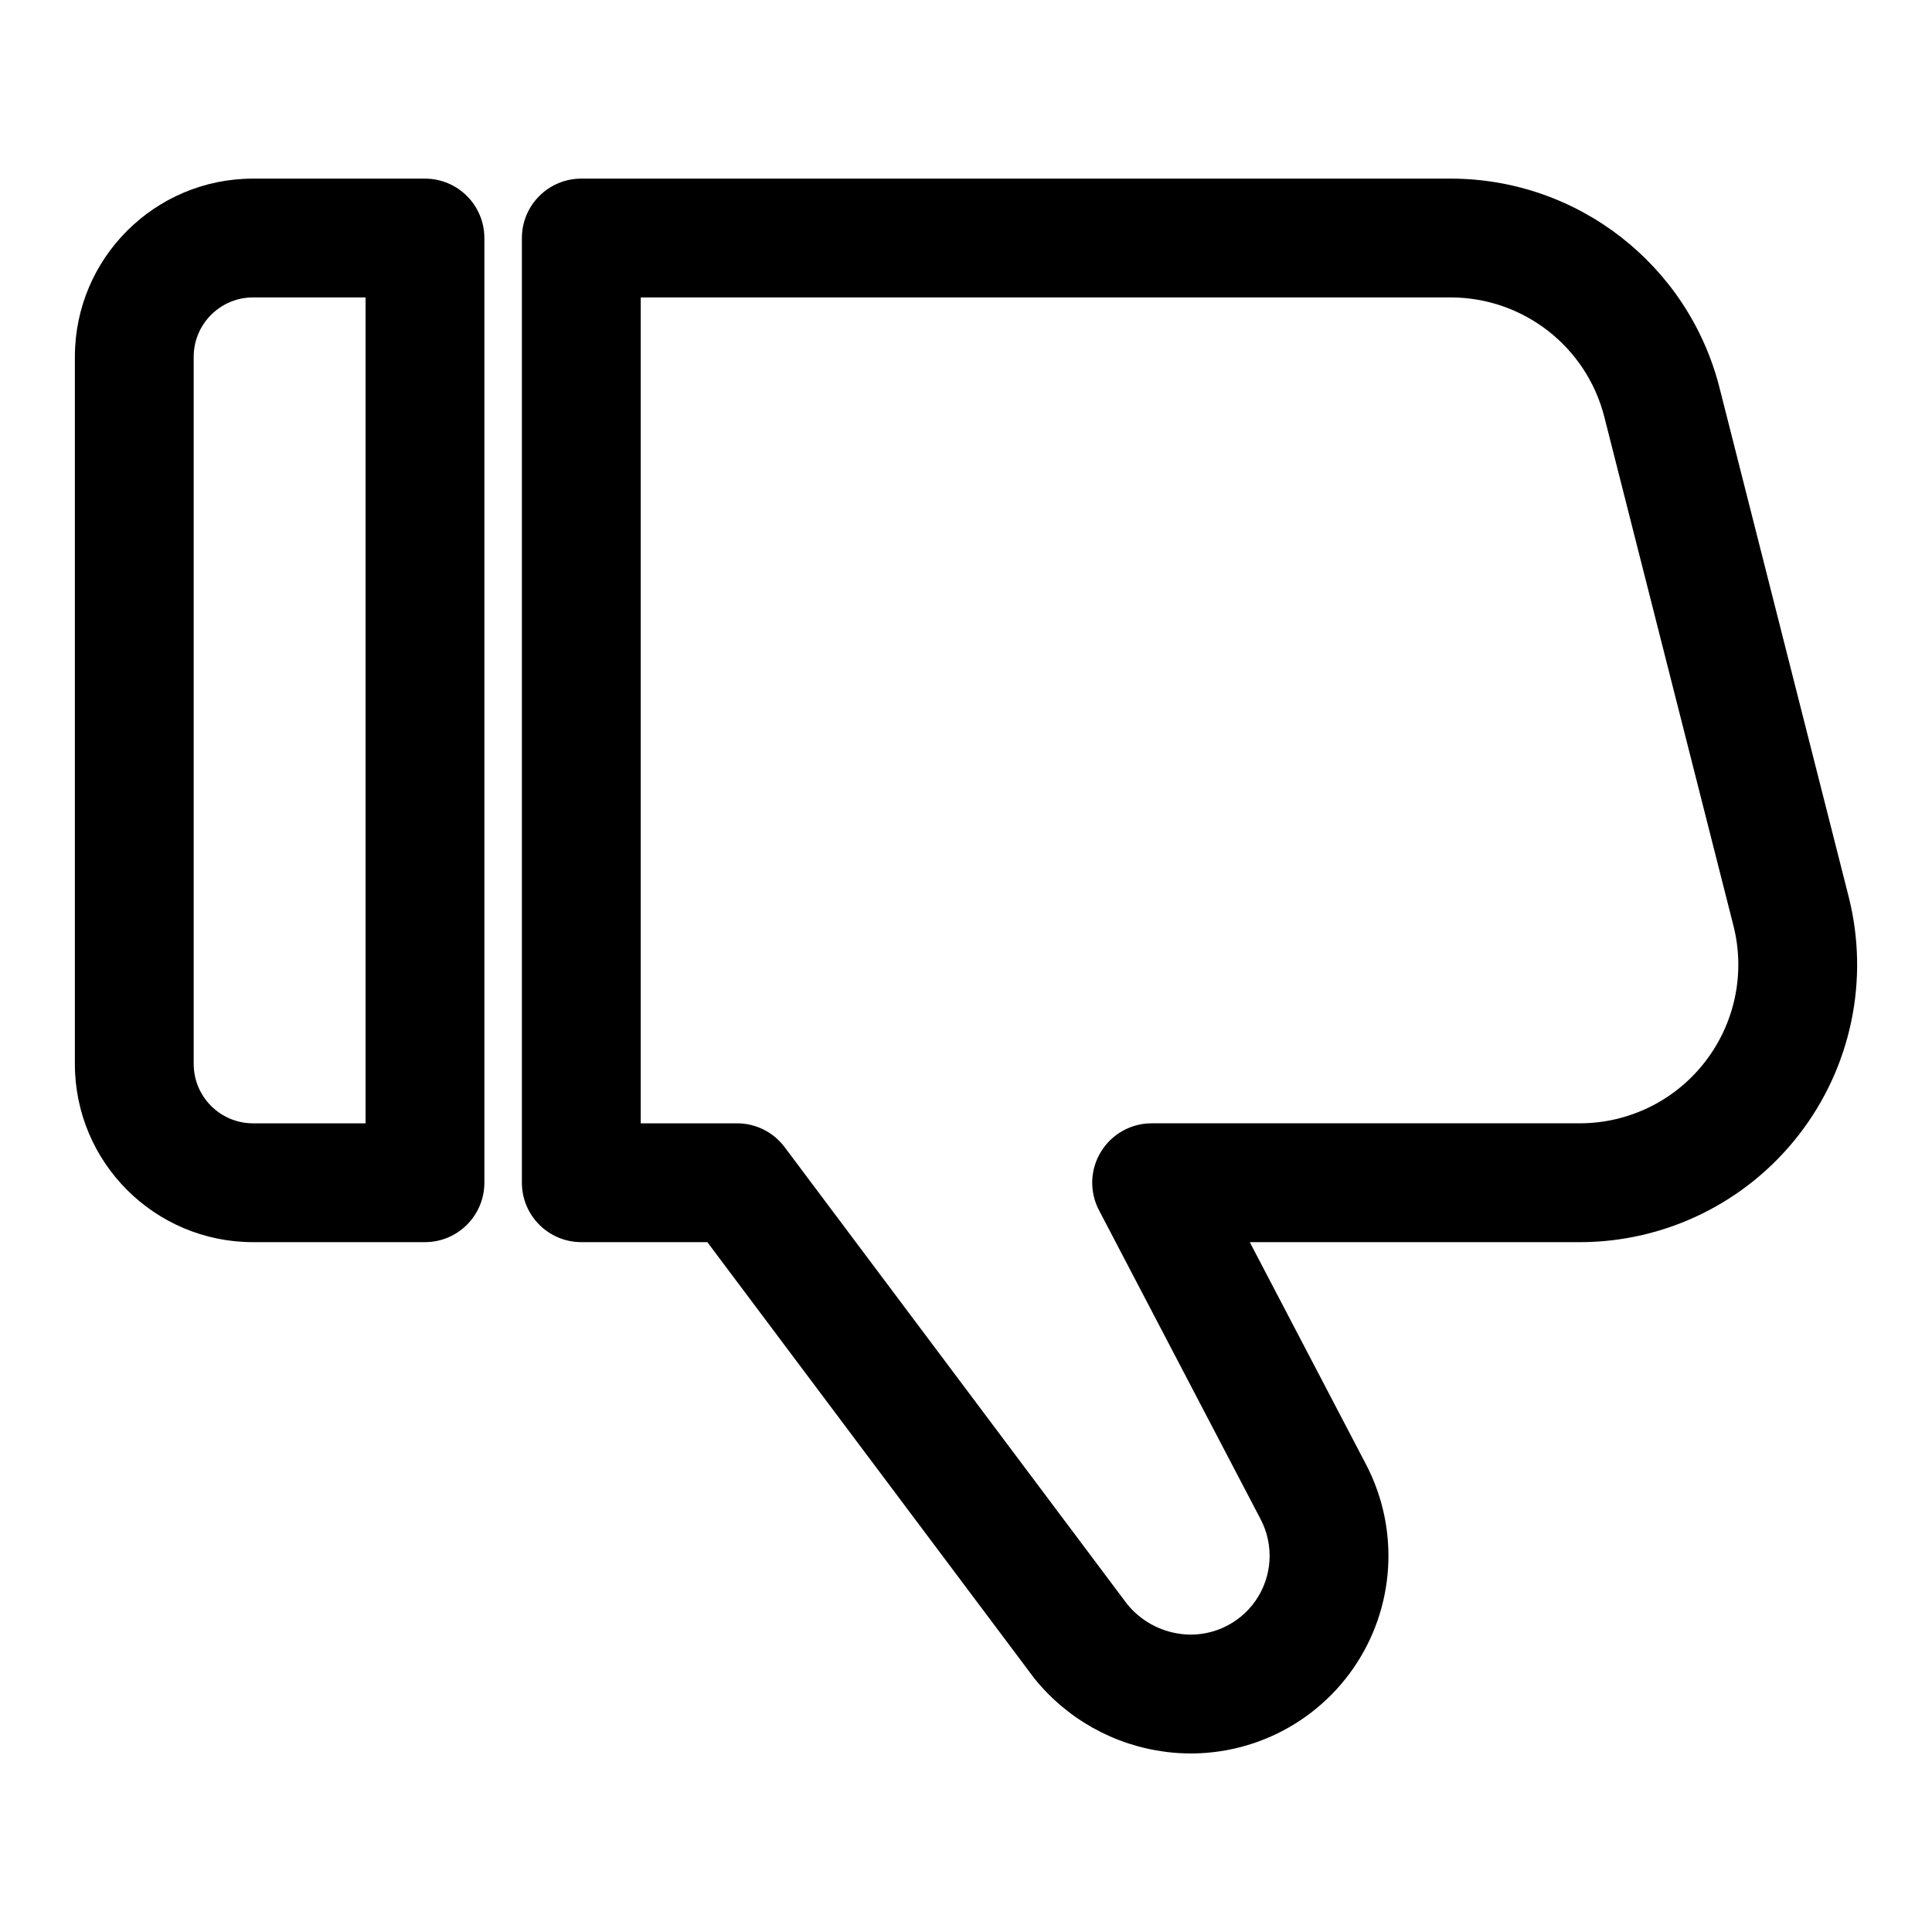
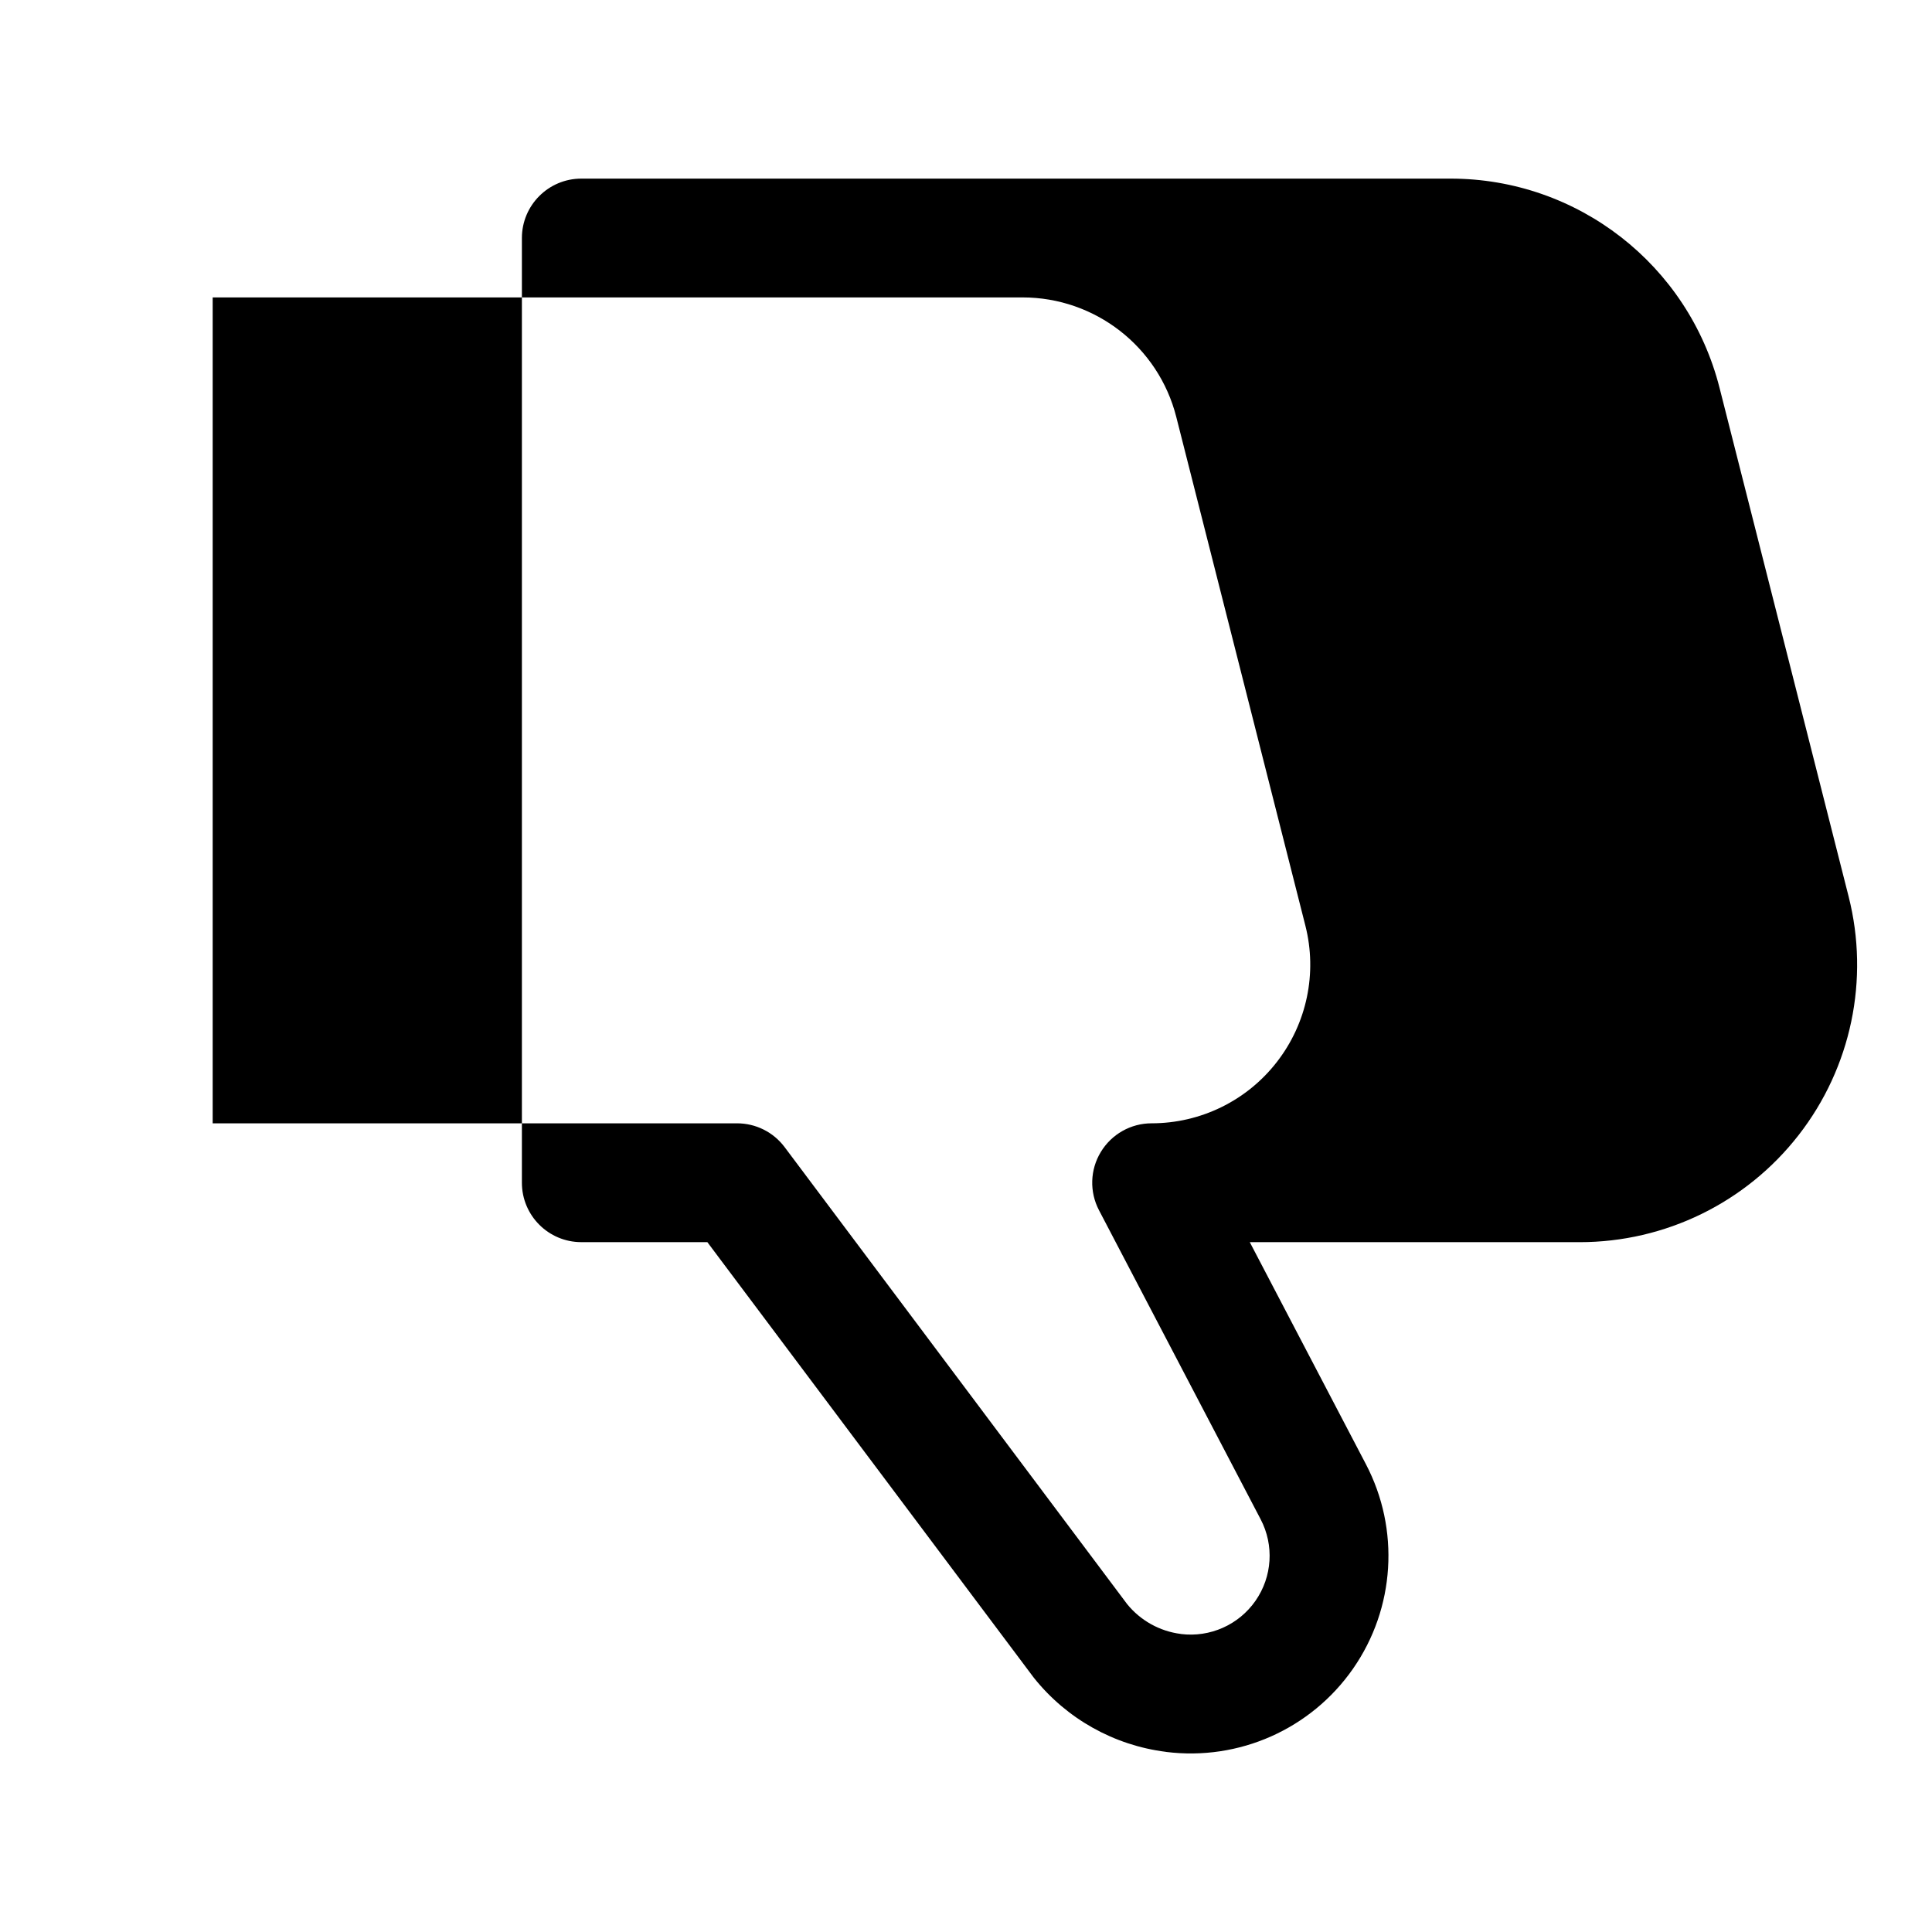
<svg xmlns="http://www.w3.org/2000/svg" fill="#000000" width="800px" height="800px" version="1.1" viewBox="144 144 512 512">
  <g fill-rule="evenodd">
-     <path d="m256.62 473.18c8.691 0 15.742-7.055 15.742-15.742v-250.36c0-8.691-7.055-15.742-15.742-15.742h-45.547c-26.086 0-47.23 21.145-47.23 47.23v187.39c0 26.086 21.145 47.23 47.23 47.23zm-15.742-250.36h-29.805c-8.691 0-15.742 7.055-15.742 15.742v187.39c0 8.691 7.055 15.742 15.742 15.742h29.805v-218.88z" />
-     <path d="m331.46 473.18h-33.41c-8.691 0-15.742-7.055-15.742-15.742v-250.36c0-8.691 7.055-15.742 15.742-15.742h230.37c33.645 0 62.992 22.828 71.273 55.434 9.414 37.141 23.145 91.254 34.211 134.82 5.574 21.98 0.691 45.312-13.242 63.211-13.934 17.918-35.344 28.387-58.031 28.387h-87.426l30.781 58.852c9.035 17.27 7.731 38.148-3.402 54.16-11.133 16.012-30.23 24.512-49.578 22.074-0.016 0-0.016 0-0.031-0.016-13.762-1.73-26.293-8.754-34.953-19.586-0.094-0.125-0.203-0.27-0.301-0.395l-86.262-115.09zm-17.664-31.488h25.535c4.961 0 9.621 2.332 12.594 6.297l90.781 121.12c3.543 4.359 8.629 7.195 14.219 7.902 0 0 0.016 0 0.031 0.016 7.715 0.961 15.336-2.426 19.773-8.816 4.441-6.375 4.961-14.703 1.355-21.586l-42.84-81.902c-2.551-4.879-2.379-10.738 0.488-15.445 2.852-4.707 7.949-7.59 13.461-7.59h113.44c12.973 0 25.223-5.984 33.172-16.23 7.965-10.234 10.77-23.57 7.574-36.148-11.051-43.547-24.781-97.676-34.211-134.8-4.723-18.641-21.508-31.691-40.746-31.691h-214.62v218.88z" />
+     <path d="m331.46 473.18h-33.41c-8.691 0-15.742-7.055-15.742-15.742v-250.36c0-8.691 7.055-15.742 15.742-15.742h230.37c33.645 0 62.992 22.828 71.273 55.434 9.414 37.141 23.145 91.254 34.211 134.82 5.574 21.98 0.691 45.312-13.242 63.211-13.934 17.918-35.344 28.387-58.031 28.387h-87.426l30.781 58.852c9.035 17.27 7.731 38.148-3.402 54.16-11.133 16.012-30.23 24.512-49.578 22.074-0.016 0-0.016 0-0.031-0.016-13.762-1.73-26.293-8.754-34.953-19.586-0.094-0.125-0.203-0.27-0.301-0.395l-86.262-115.09zm-17.664-31.488h25.535c4.961 0 9.621 2.332 12.594 6.297l90.781 121.12c3.543 4.359 8.629 7.195 14.219 7.902 0 0 0.016 0 0.031 0.016 7.715 0.961 15.336-2.426 19.773-8.816 4.441-6.375 4.961-14.703 1.355-21.586l-42.84-81.902c-2.551-4.879-2.379-10.738 0.488-15.445 2.852-4.707 7.949-7.59 13.461-7.59c12.973 0 25.223-5.984 33.172-16.23 7.965-10.234 10.77-23.57 7.574-36.148-11.051-43.547-24.781-97.676-34.211-134.8-4.723-18.641-21.508-31.691-40.746-31.691h-214.62v218.88z" />
  </g>
</svg>